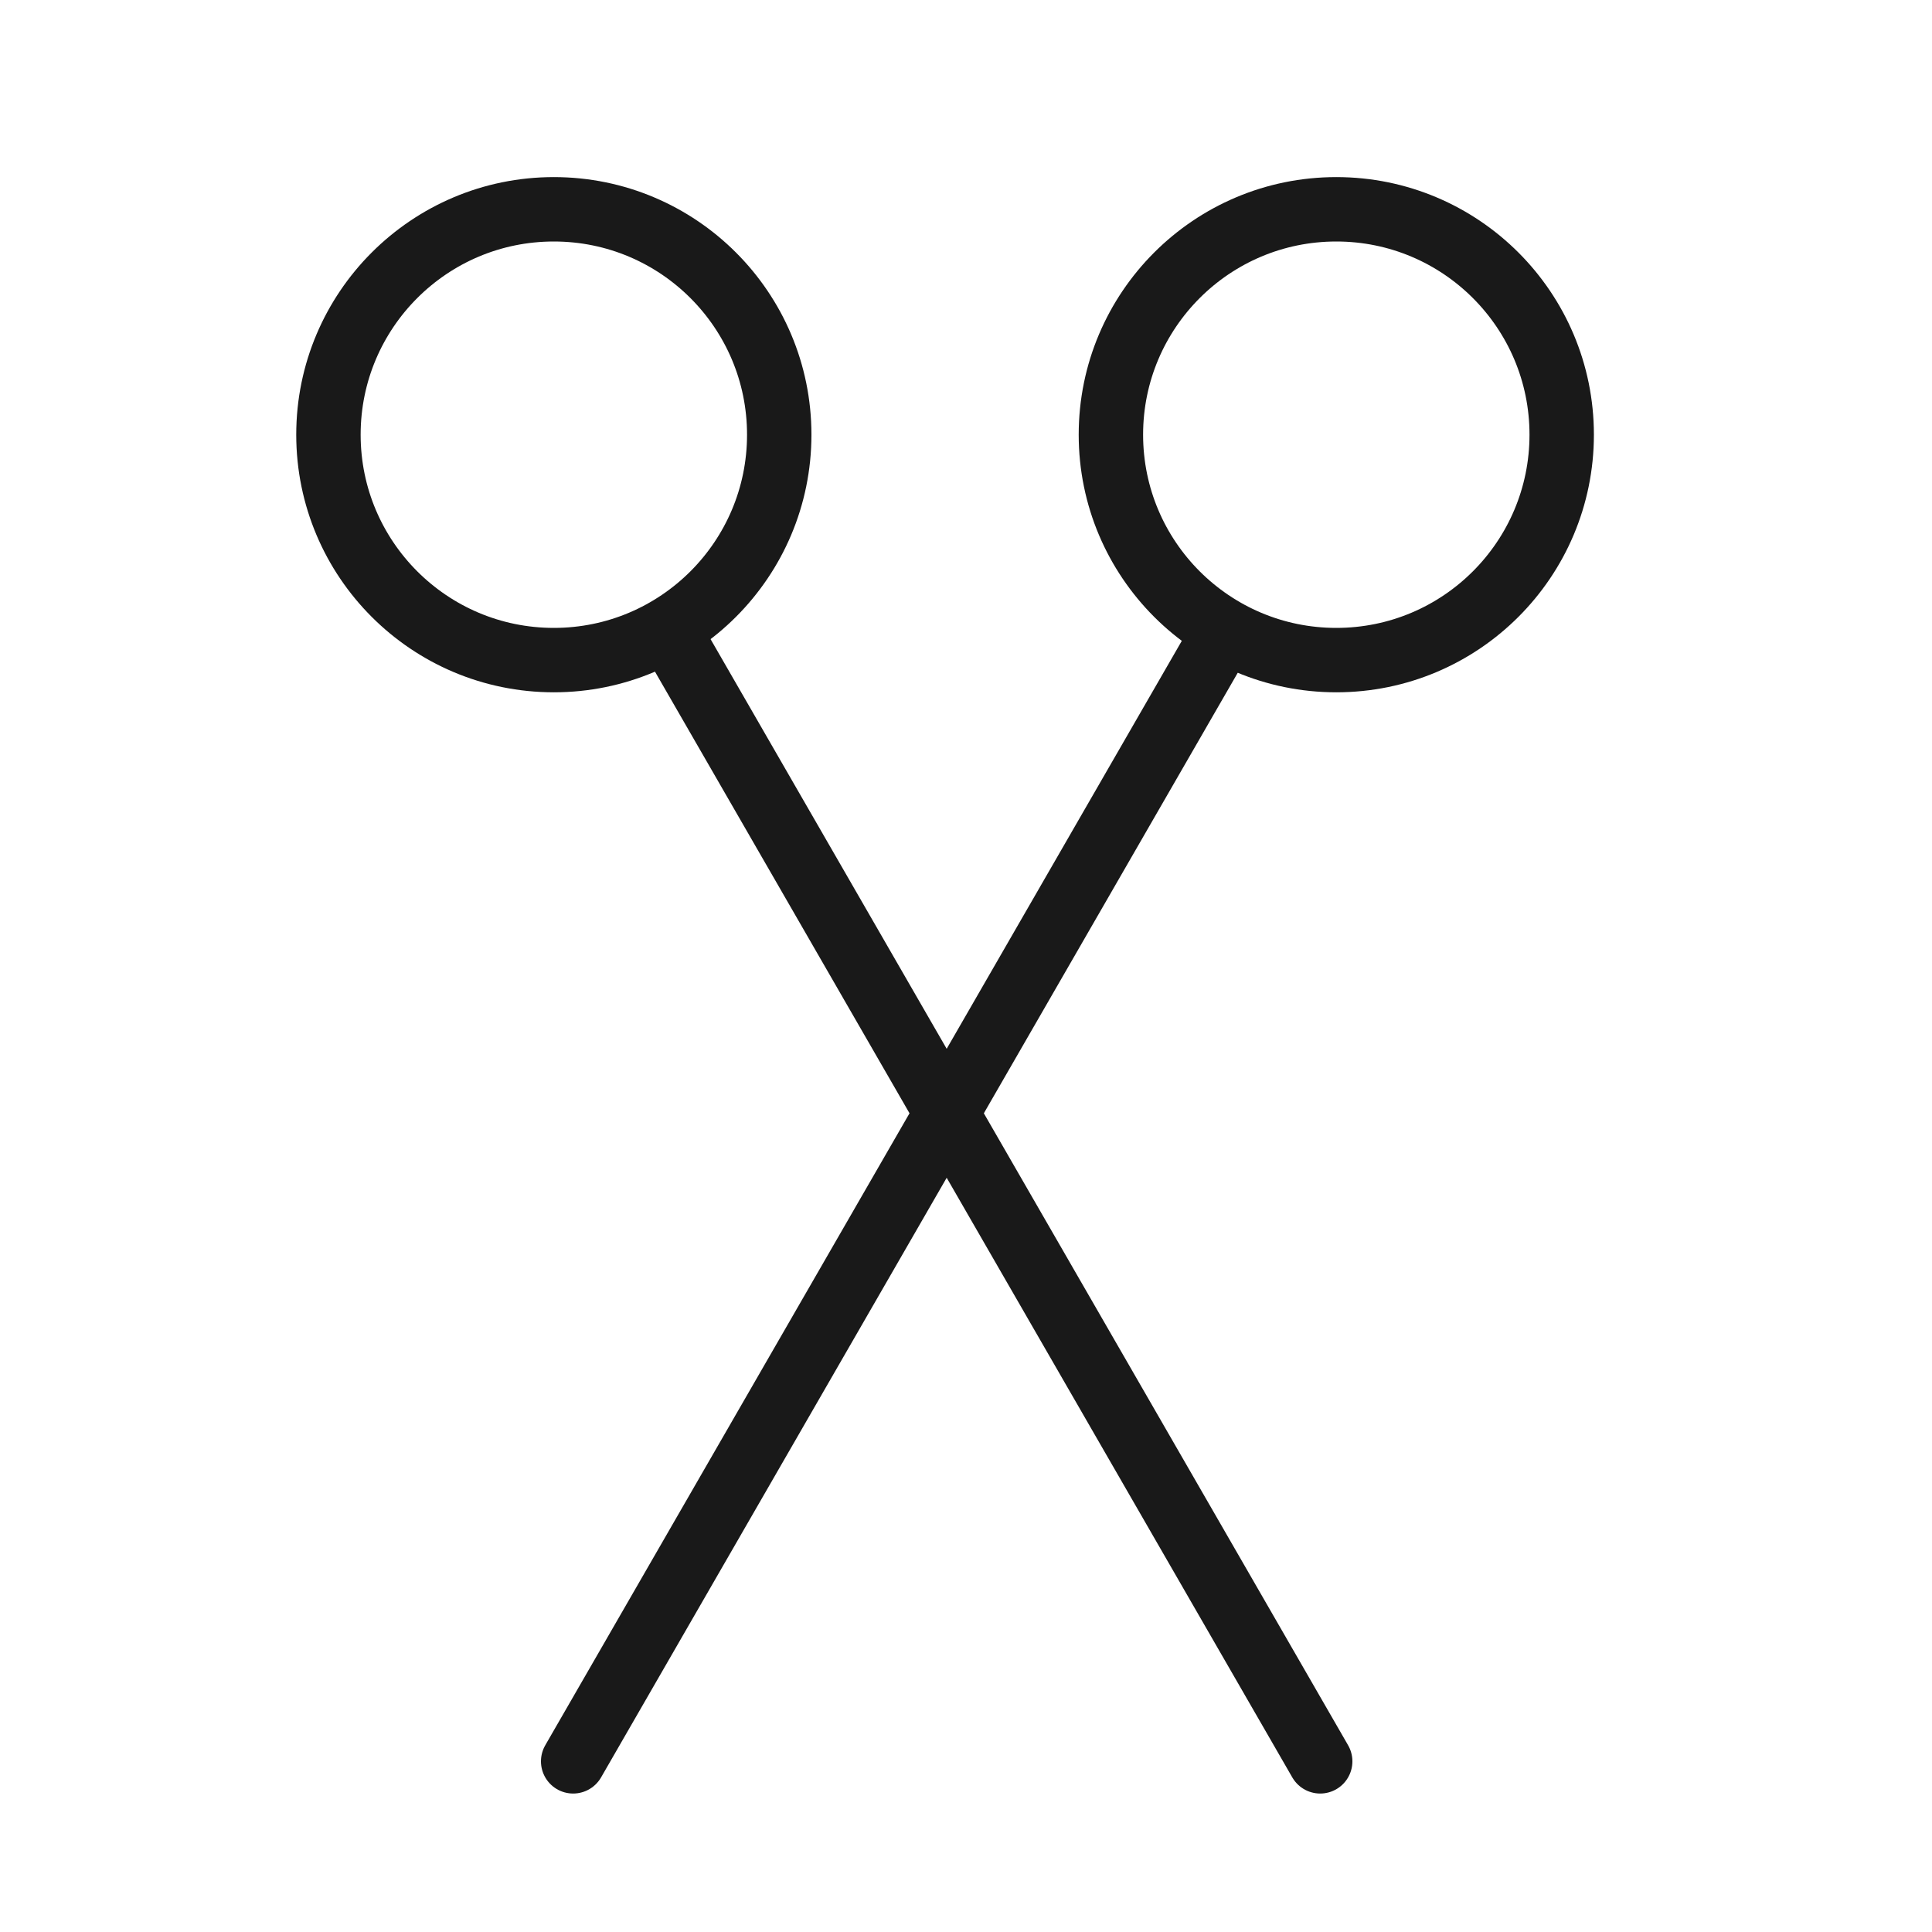
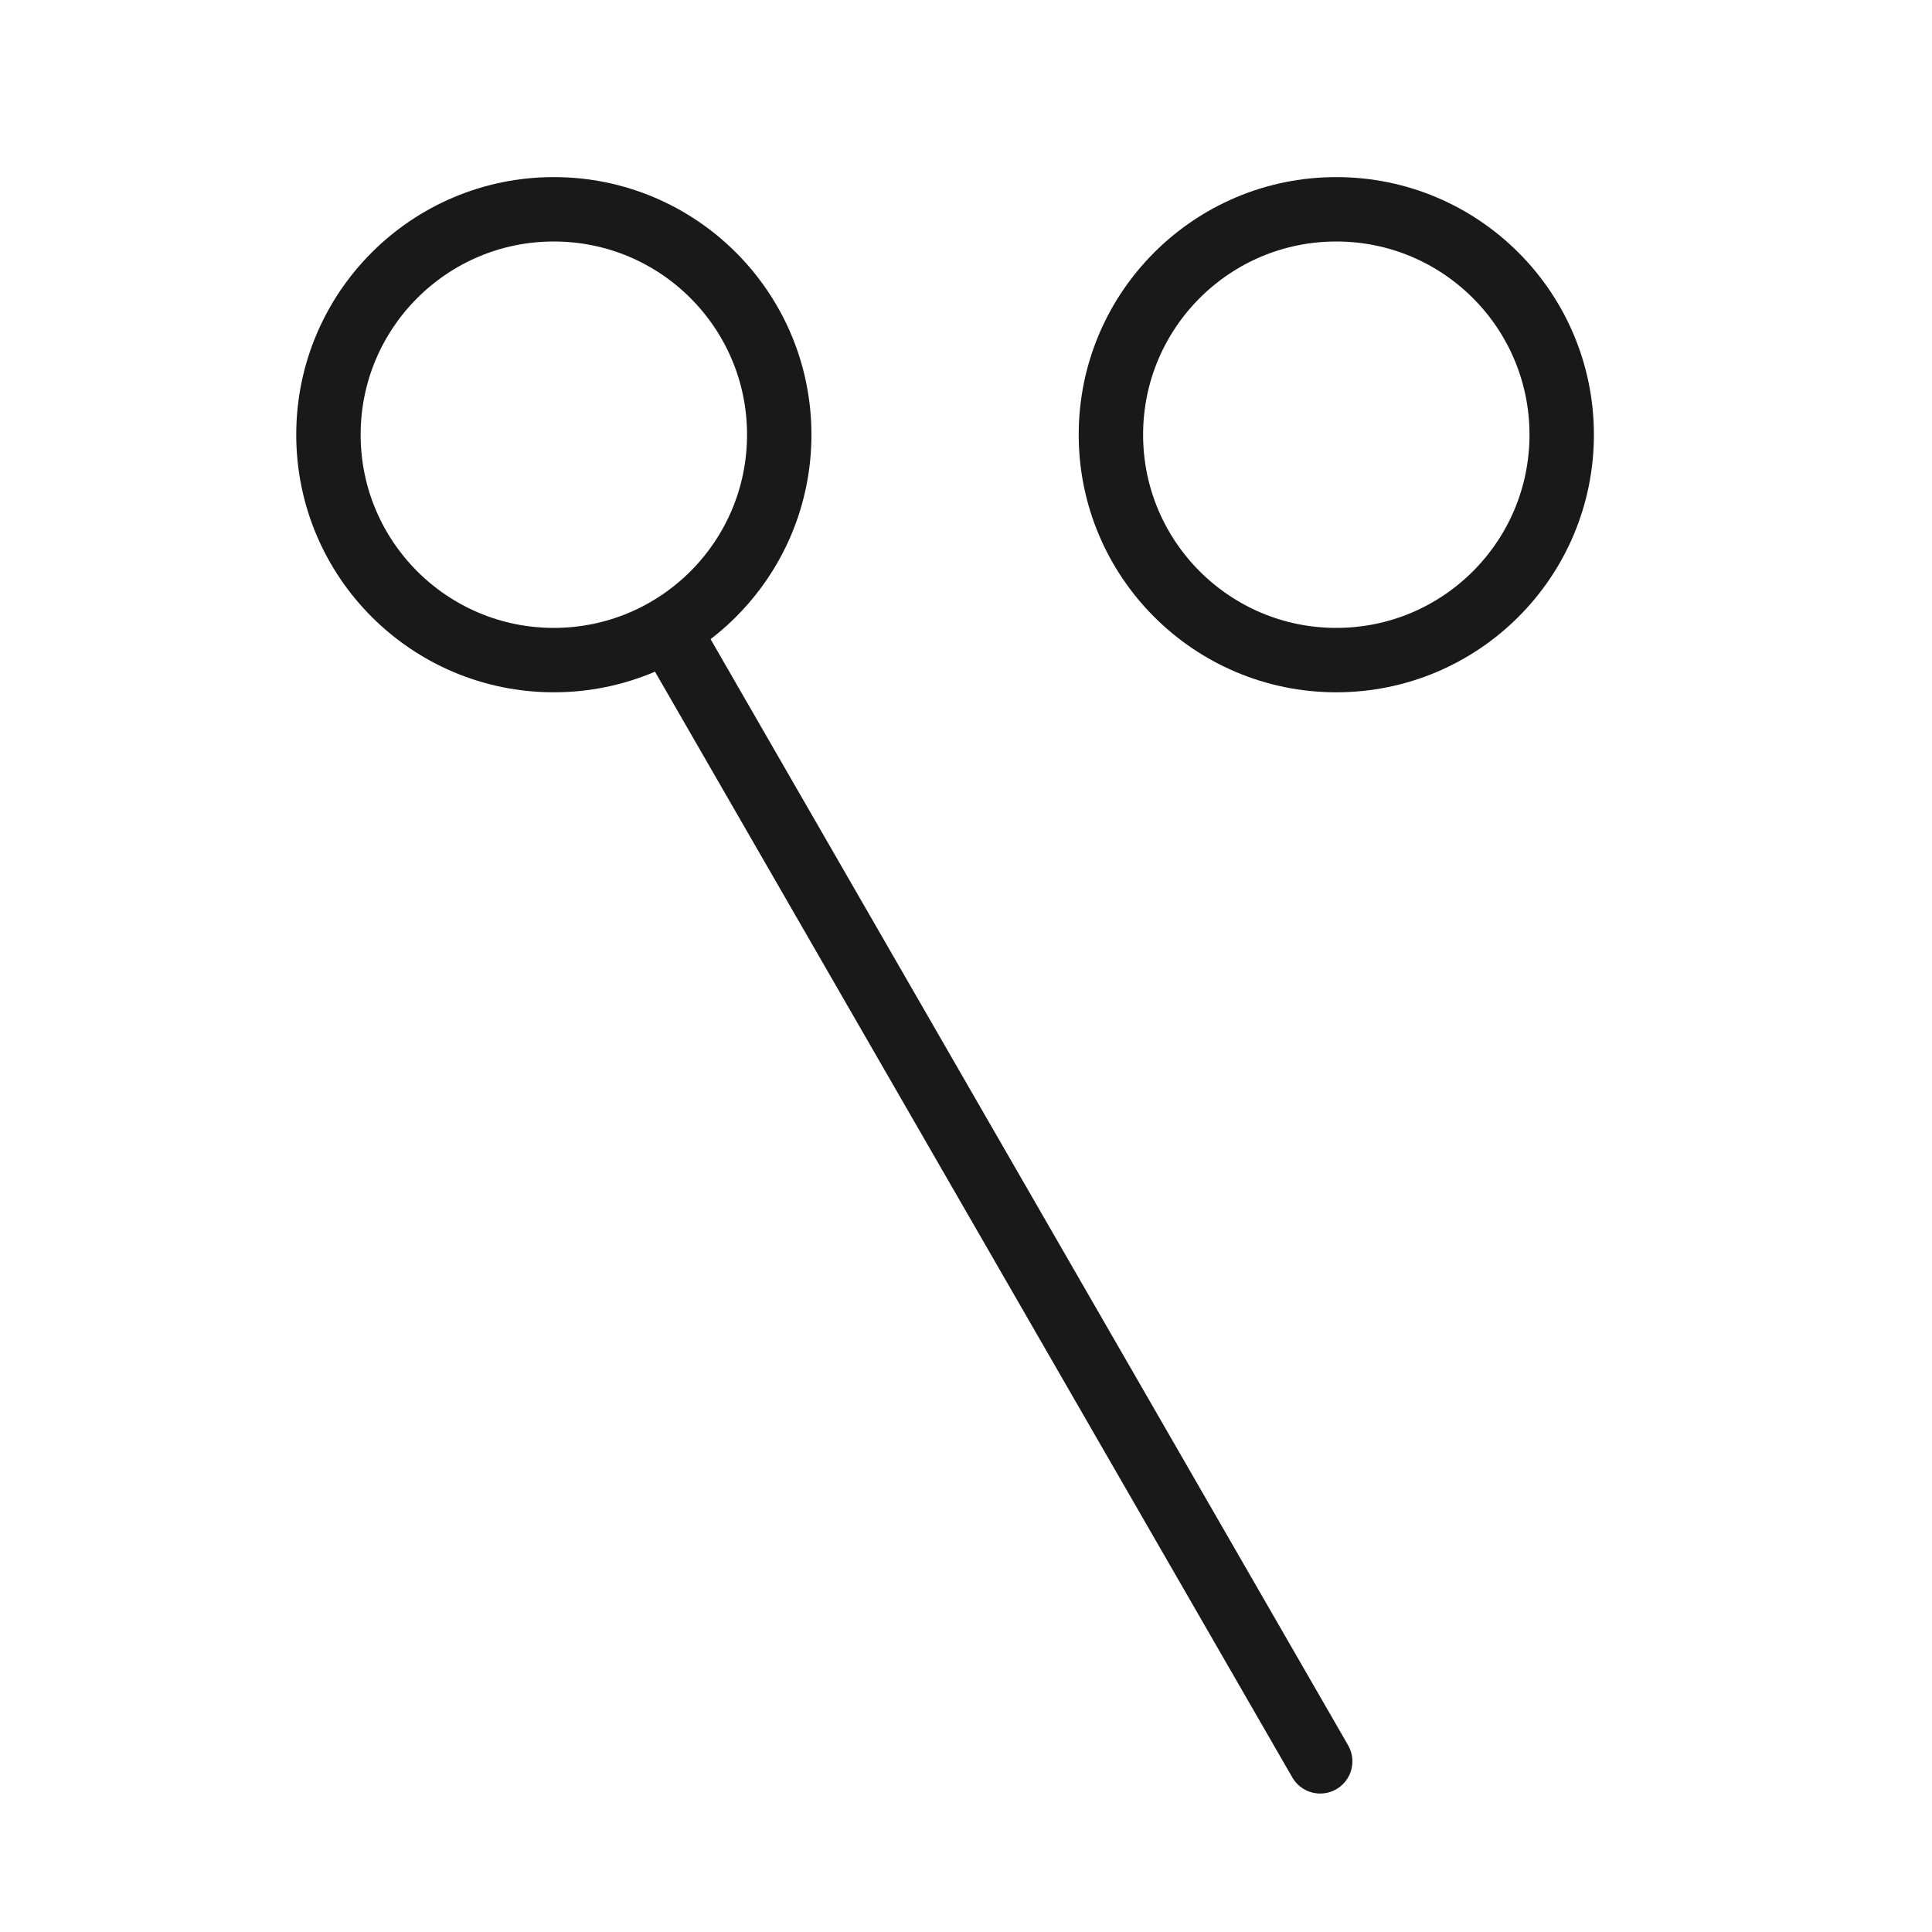
<svg xmlns="http://www.w3.org/2000/svg" version="1.1" id="레이어_1" x="0px" y="0px" width="60px" height="60px" viewBox="0 0 60 60" enable-background="new 0 0 60 60" xml:space="preserve">
  <circle fill="none" stroke="#191919" stroke-width="2" cx="41.5" cy="13.5" r="7" />
-   <path fill="none" stroke="#191919" stroke-width="2" stroke-linecap="round" d="M37.8,20l-20,34.7" />
  <circle fill="none" stroke="#191919" stroke-width="2" stroke-miterlimit="4" cx="17.2" cy="13.5" r="7" />
  <path fill="none" stroke="#191919" stroke-width="2" stroke-linecap="round" d="M21,20l20,34.7" />
</svg>